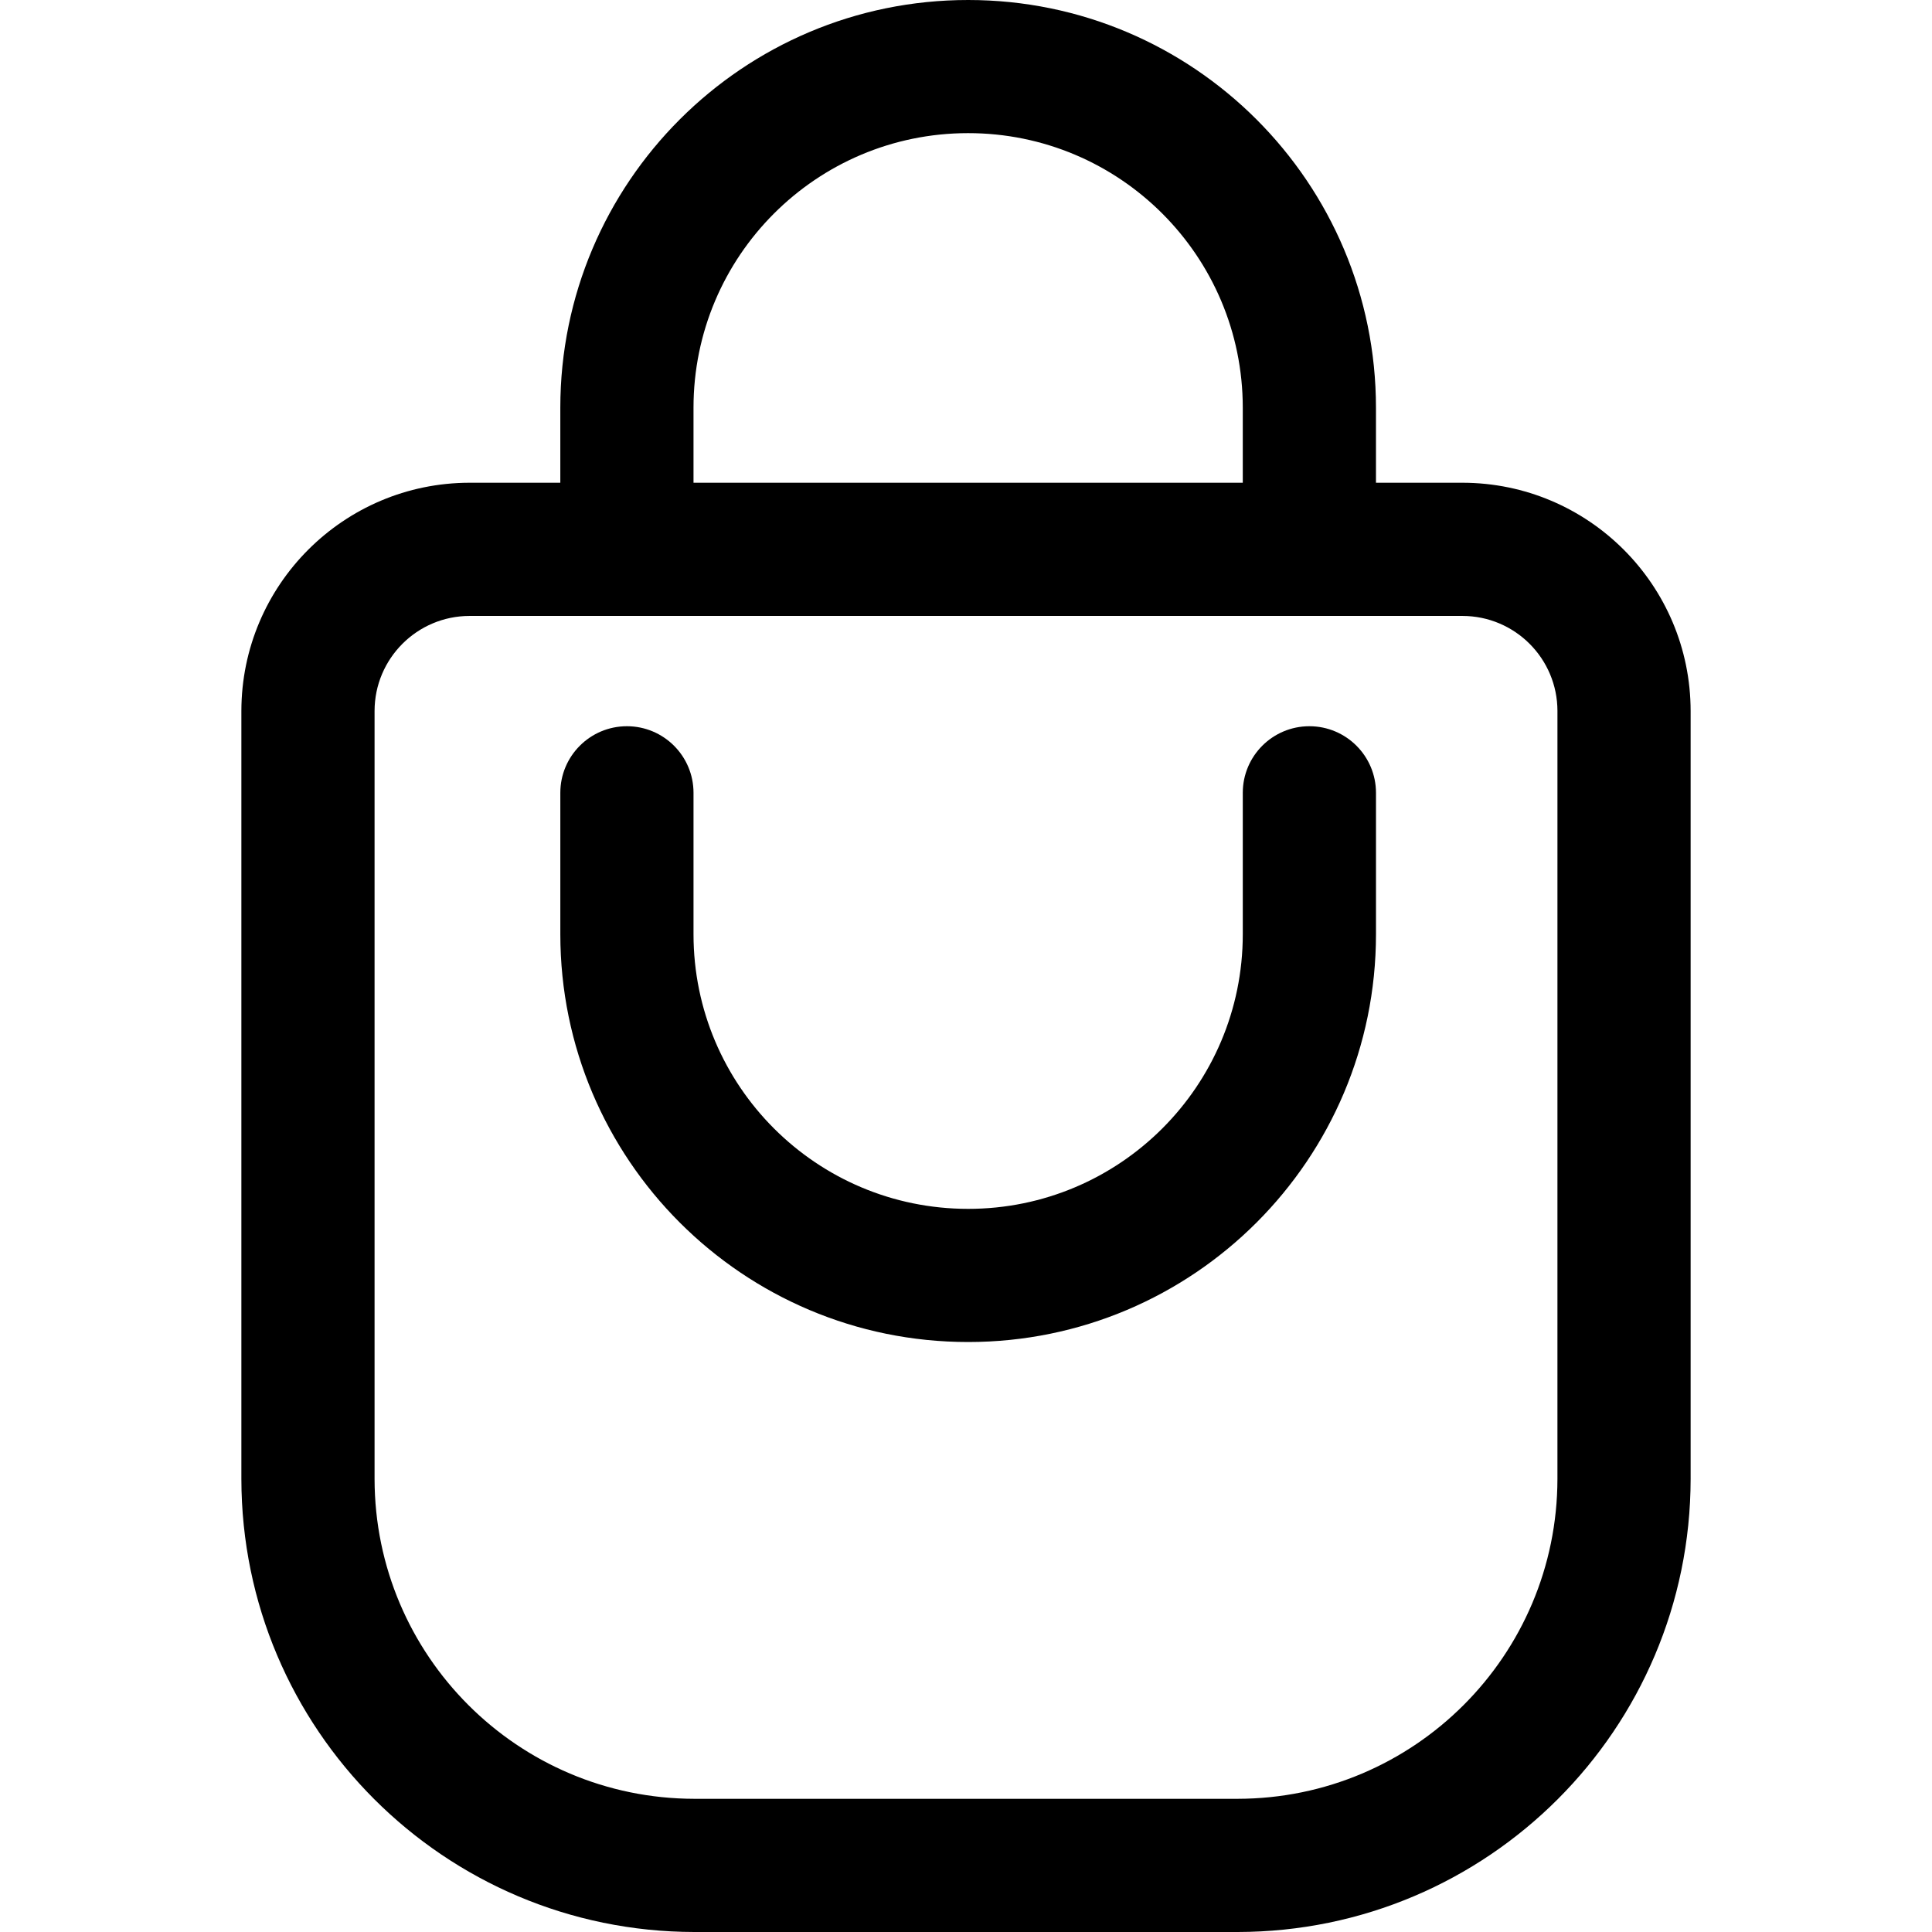
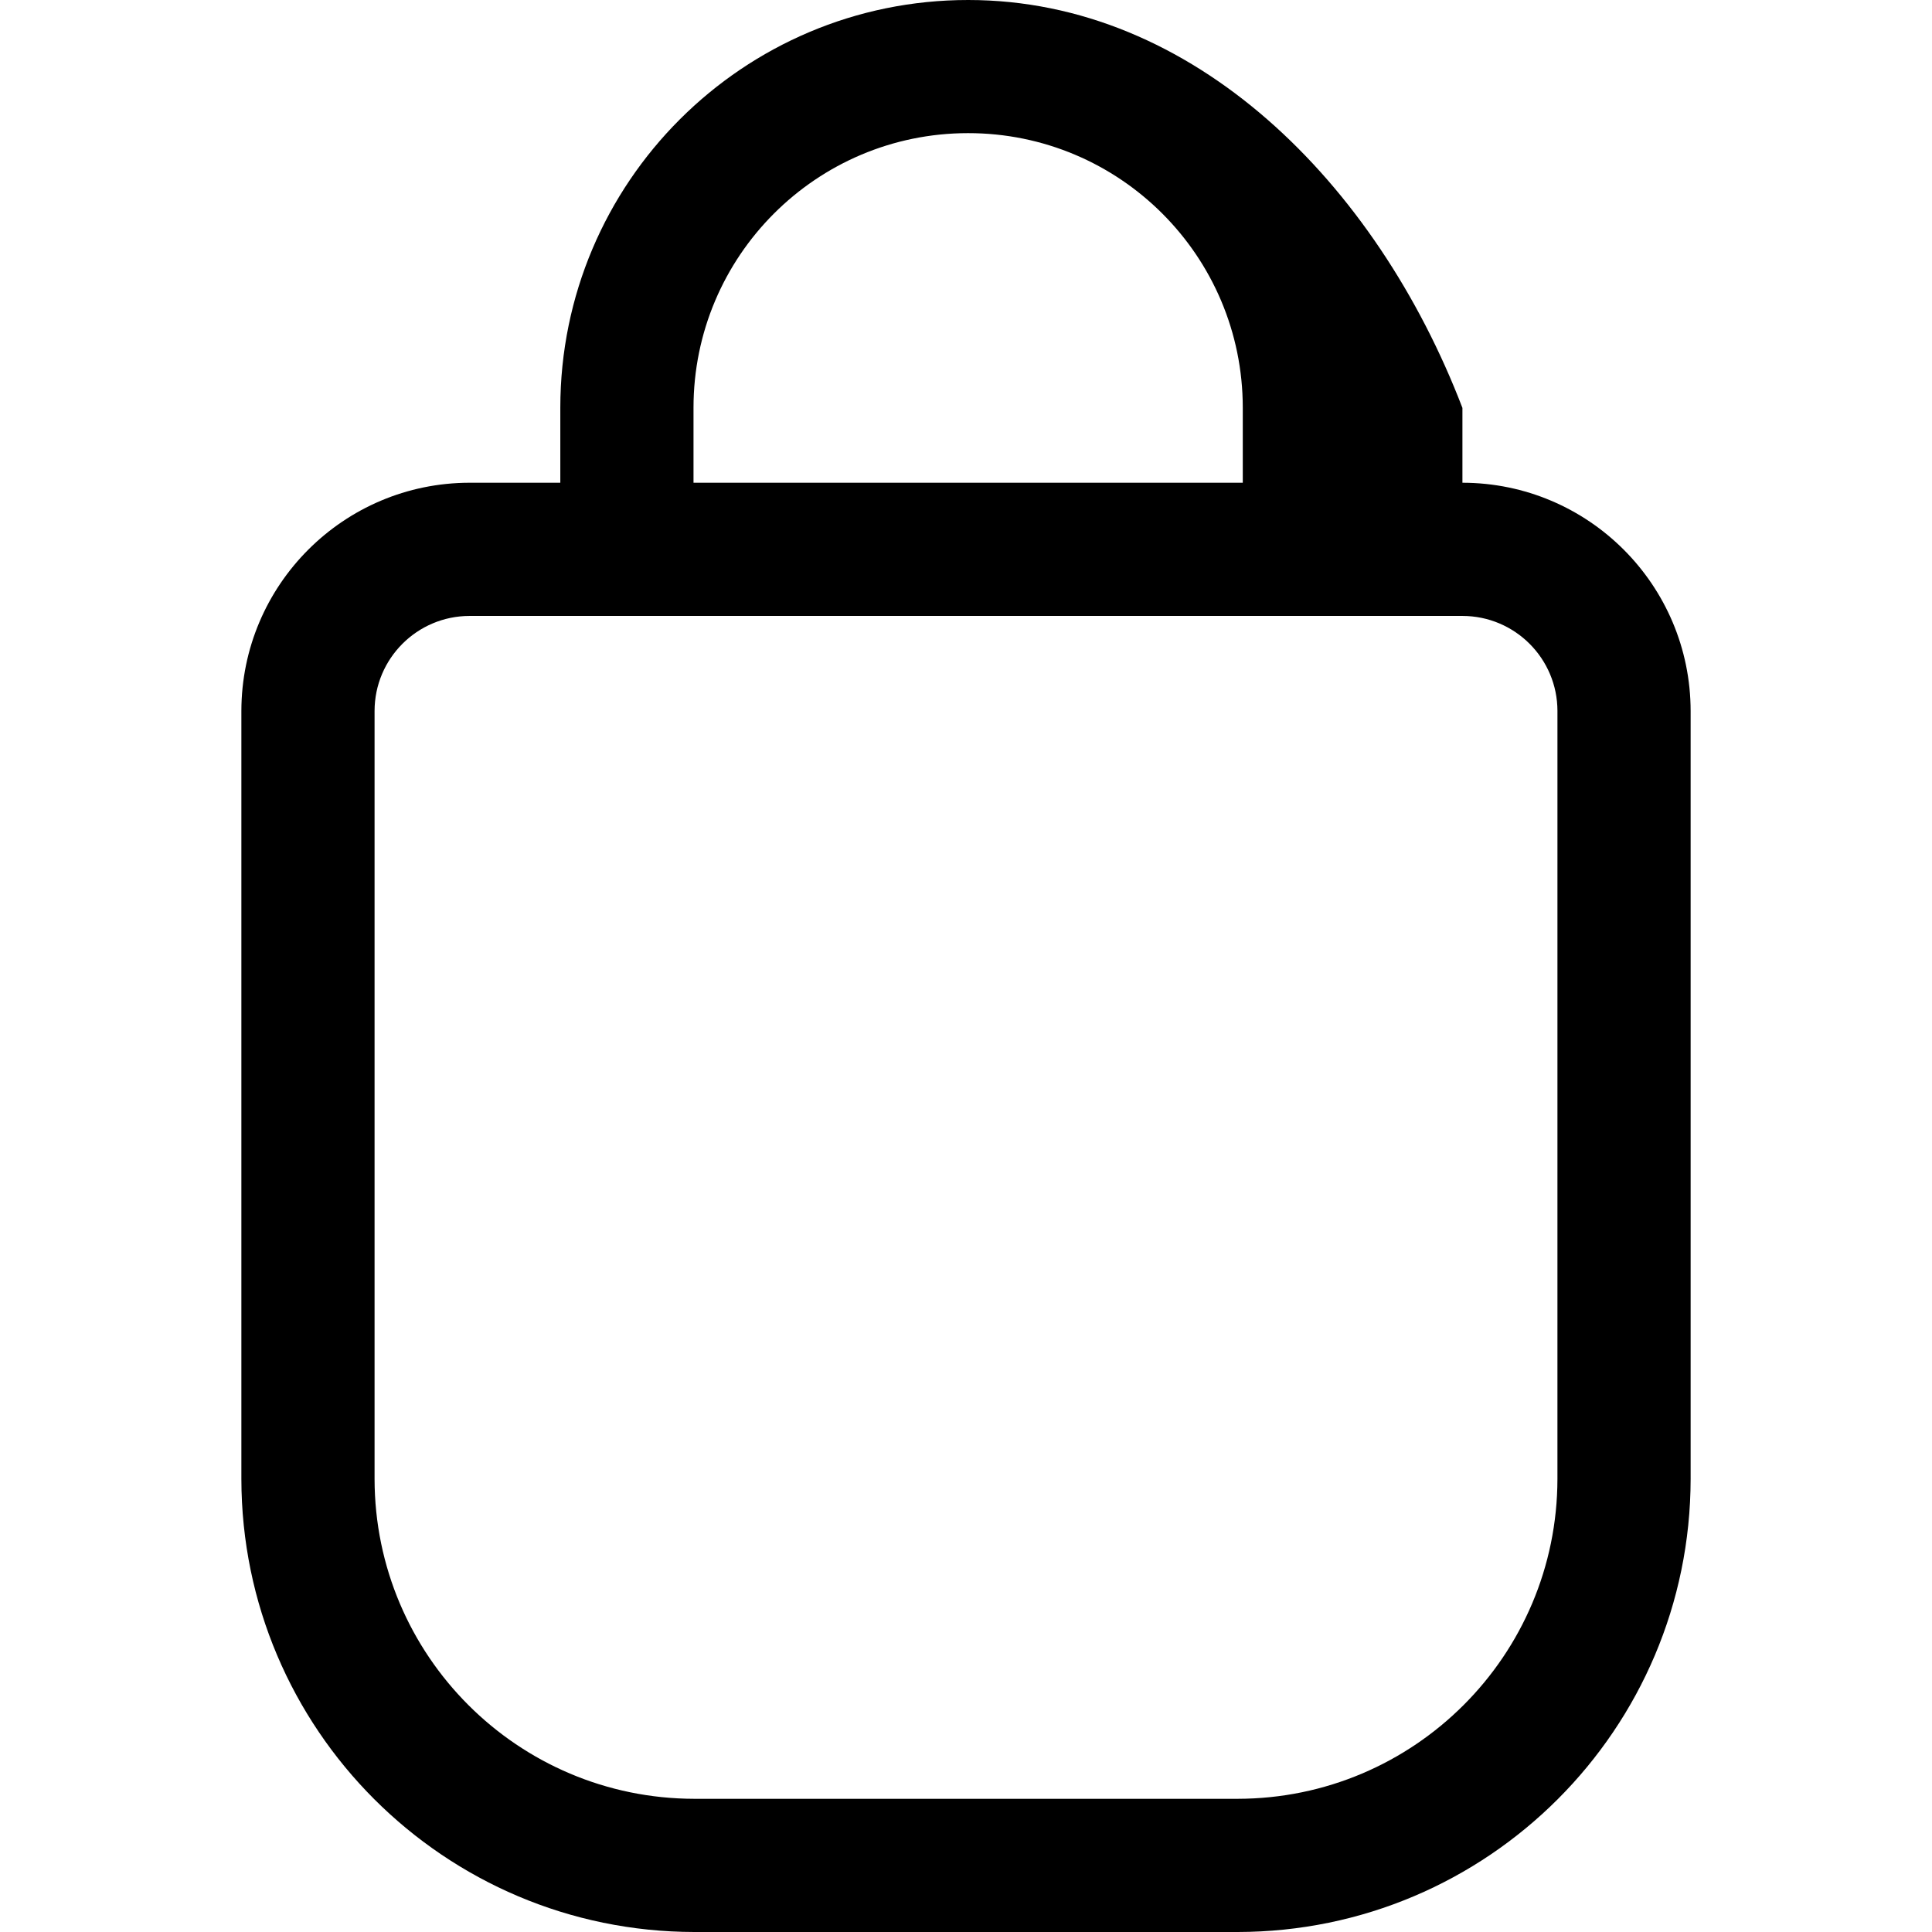
<svg xmlns="http://www.w3.org/2000/svg" version="1.1" id="Capa_1" x="0px" y="0px" viewBox="0 0 512.019 512.019" style="enable-background:new 0 0 512.019 512.019;" xml:space="preserve" width="512" height="512">
  <g>
    <g id="object_4_">
      <g>
-         <path d="M387.572,127.935H364.66v-19.832C364.671,48.411,316.29,0.011,256.597,0S148.505,48.37,148.494,108.063     c0,0.013,0,0.027,0,0.04v19.832h-24.046c-33.387,0.038-60.443,27.095-60.479,60.482v203.536     c0.075,66.28,53.787,119.991,120.067,120.066h143.949c66.279-0.075,119.991-53.786,120.066-120.066V188.417     C448.014,155.03,420.959,127.973,387.572,127.935z M183.793,108.103c-0.019-40.198,32.552-72.8,72.749-72.819     c40.198-0.019,72.8,32.552,72.819,72.749c0,0.023,0,0.047,0,0.07v19.832H183.793V108.103z M412.751,391.954     c-0.053,46.793-37.973,84.714-84.767,84.767H184.036c-46.794-0.053-84.714-37.973-84.768-84.767V188.417     c0.017-13.9,11.28-25.165,25.18-25.183h263.128c13.9,0.016,25.164,11.28,25.179,25.18L412.751,391.954z" />
+         <path d="M387.572,127.935v-19.832C364.671,48.411,316.29,0.011,256.597,0S148.505,48.37,148.494,108.063     c0,0.013,0,0.027,0,0.04v19.832h-24.046c-33.387,0.038-60.443,27.095-60.479,60.482v203.536     c0.075,66.28,53.787,119.991,120.067,120.066h143.949c66.279-0.075,119.991-53.786,120.066-120.066V188.417     C448.014,155.03,420.959,127.973,387.572,127.935z M183.793,108.103c-0.019-40.198,32.552-72.8,72.749-72.819     c40.198-0.019,72.8,32.552,72.819,72.749c0,0.023,0,0.047,0,0.07v19.832H183.793V108.103z M412.751,391.954     c-0.053,46.793-37.973,84.714-84.767,84.767H184.036c-46.794-0.053-84.714-37.973-84.768-84.767V188.417     c0.017-13.9,11.28-25.165,25.18-25.183h263.128c13.9,0.016,25.164,11.28,25.179,25.18L412.751,391.954z" />
      </g>
      <g>
-         <path d="M347.011,192.465c-9.747,0-17.649,7.902-17.649,17.649v37.485c-0.005,40.198-32.597,72.78-72.794,72.774     c-40.19-0.005-72.769-32.584-72.774-72.774v-37.485c0-9.747-7.902-17.649-17.649-17.649s-17.649,7.902-17.649,17.649v37.485     c0.011,59.693,48.411,108.074,108.103,108.063c59.677-0.011,108.052-48.386,108.063-108.063v-37.485     C364.66,200.367,356.758,192.465,347.011,192.465z" />
-       </g>
+         </g>
    </g>
  </g>
</svg>